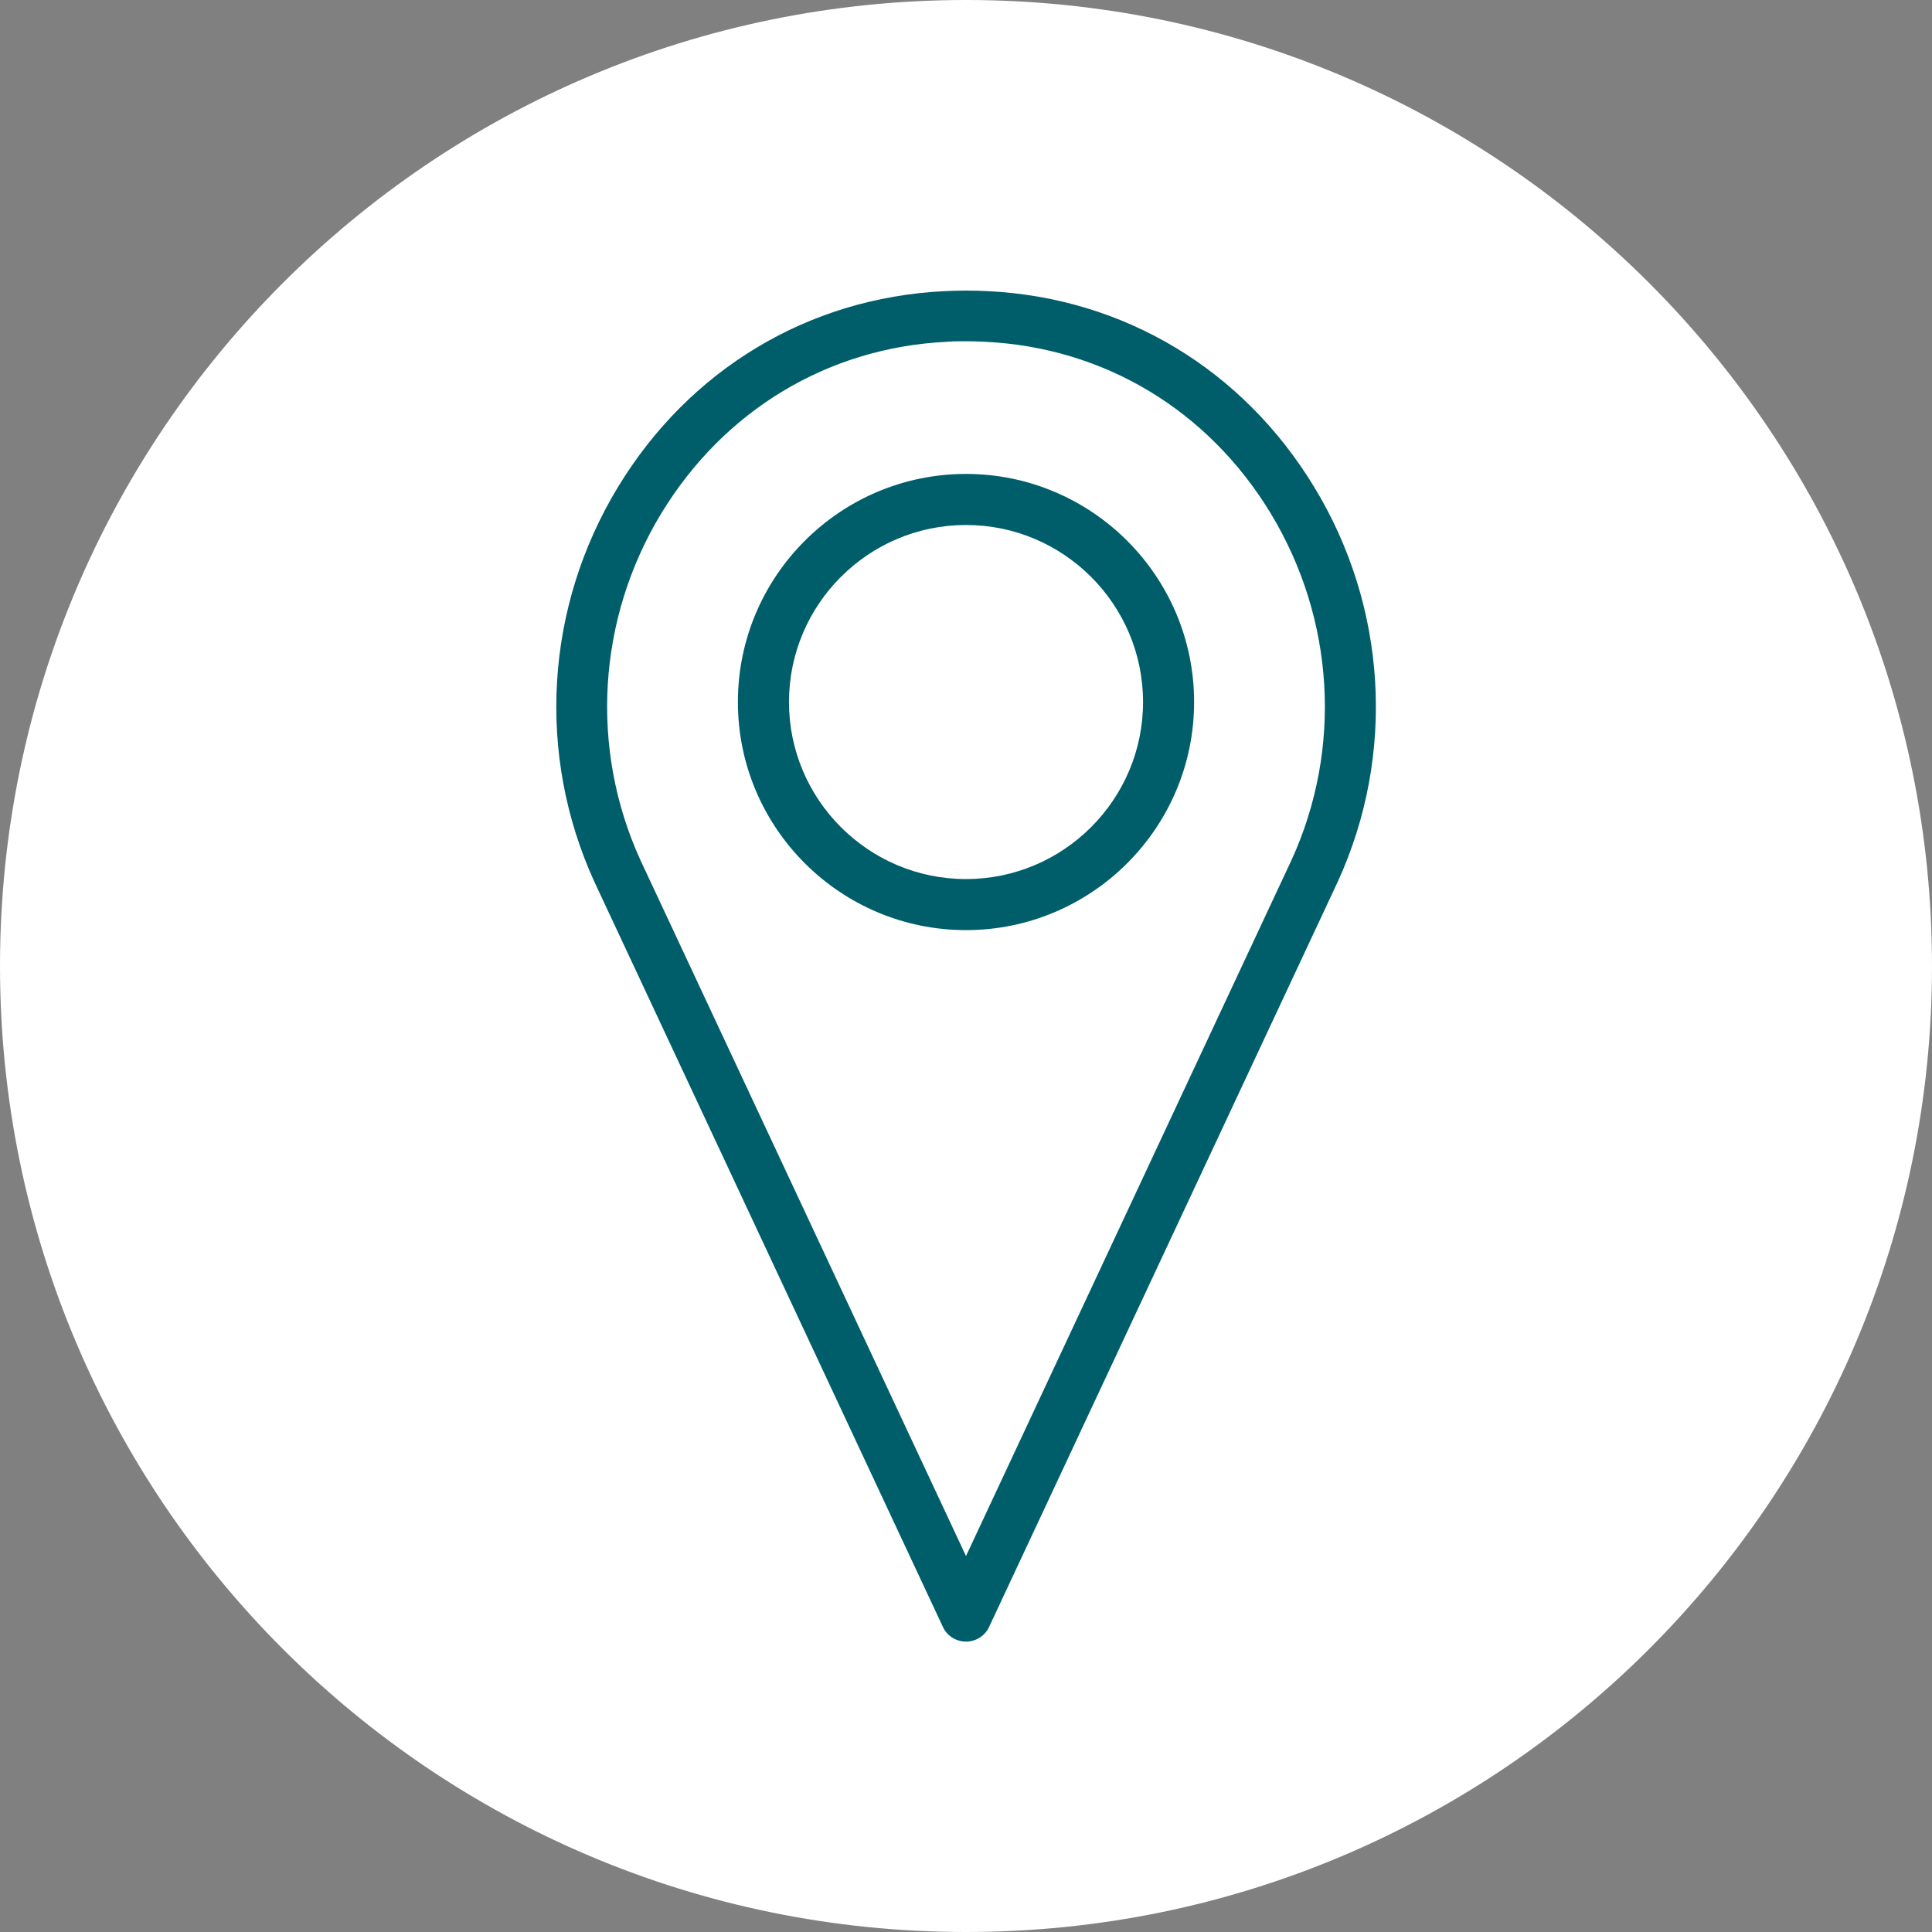
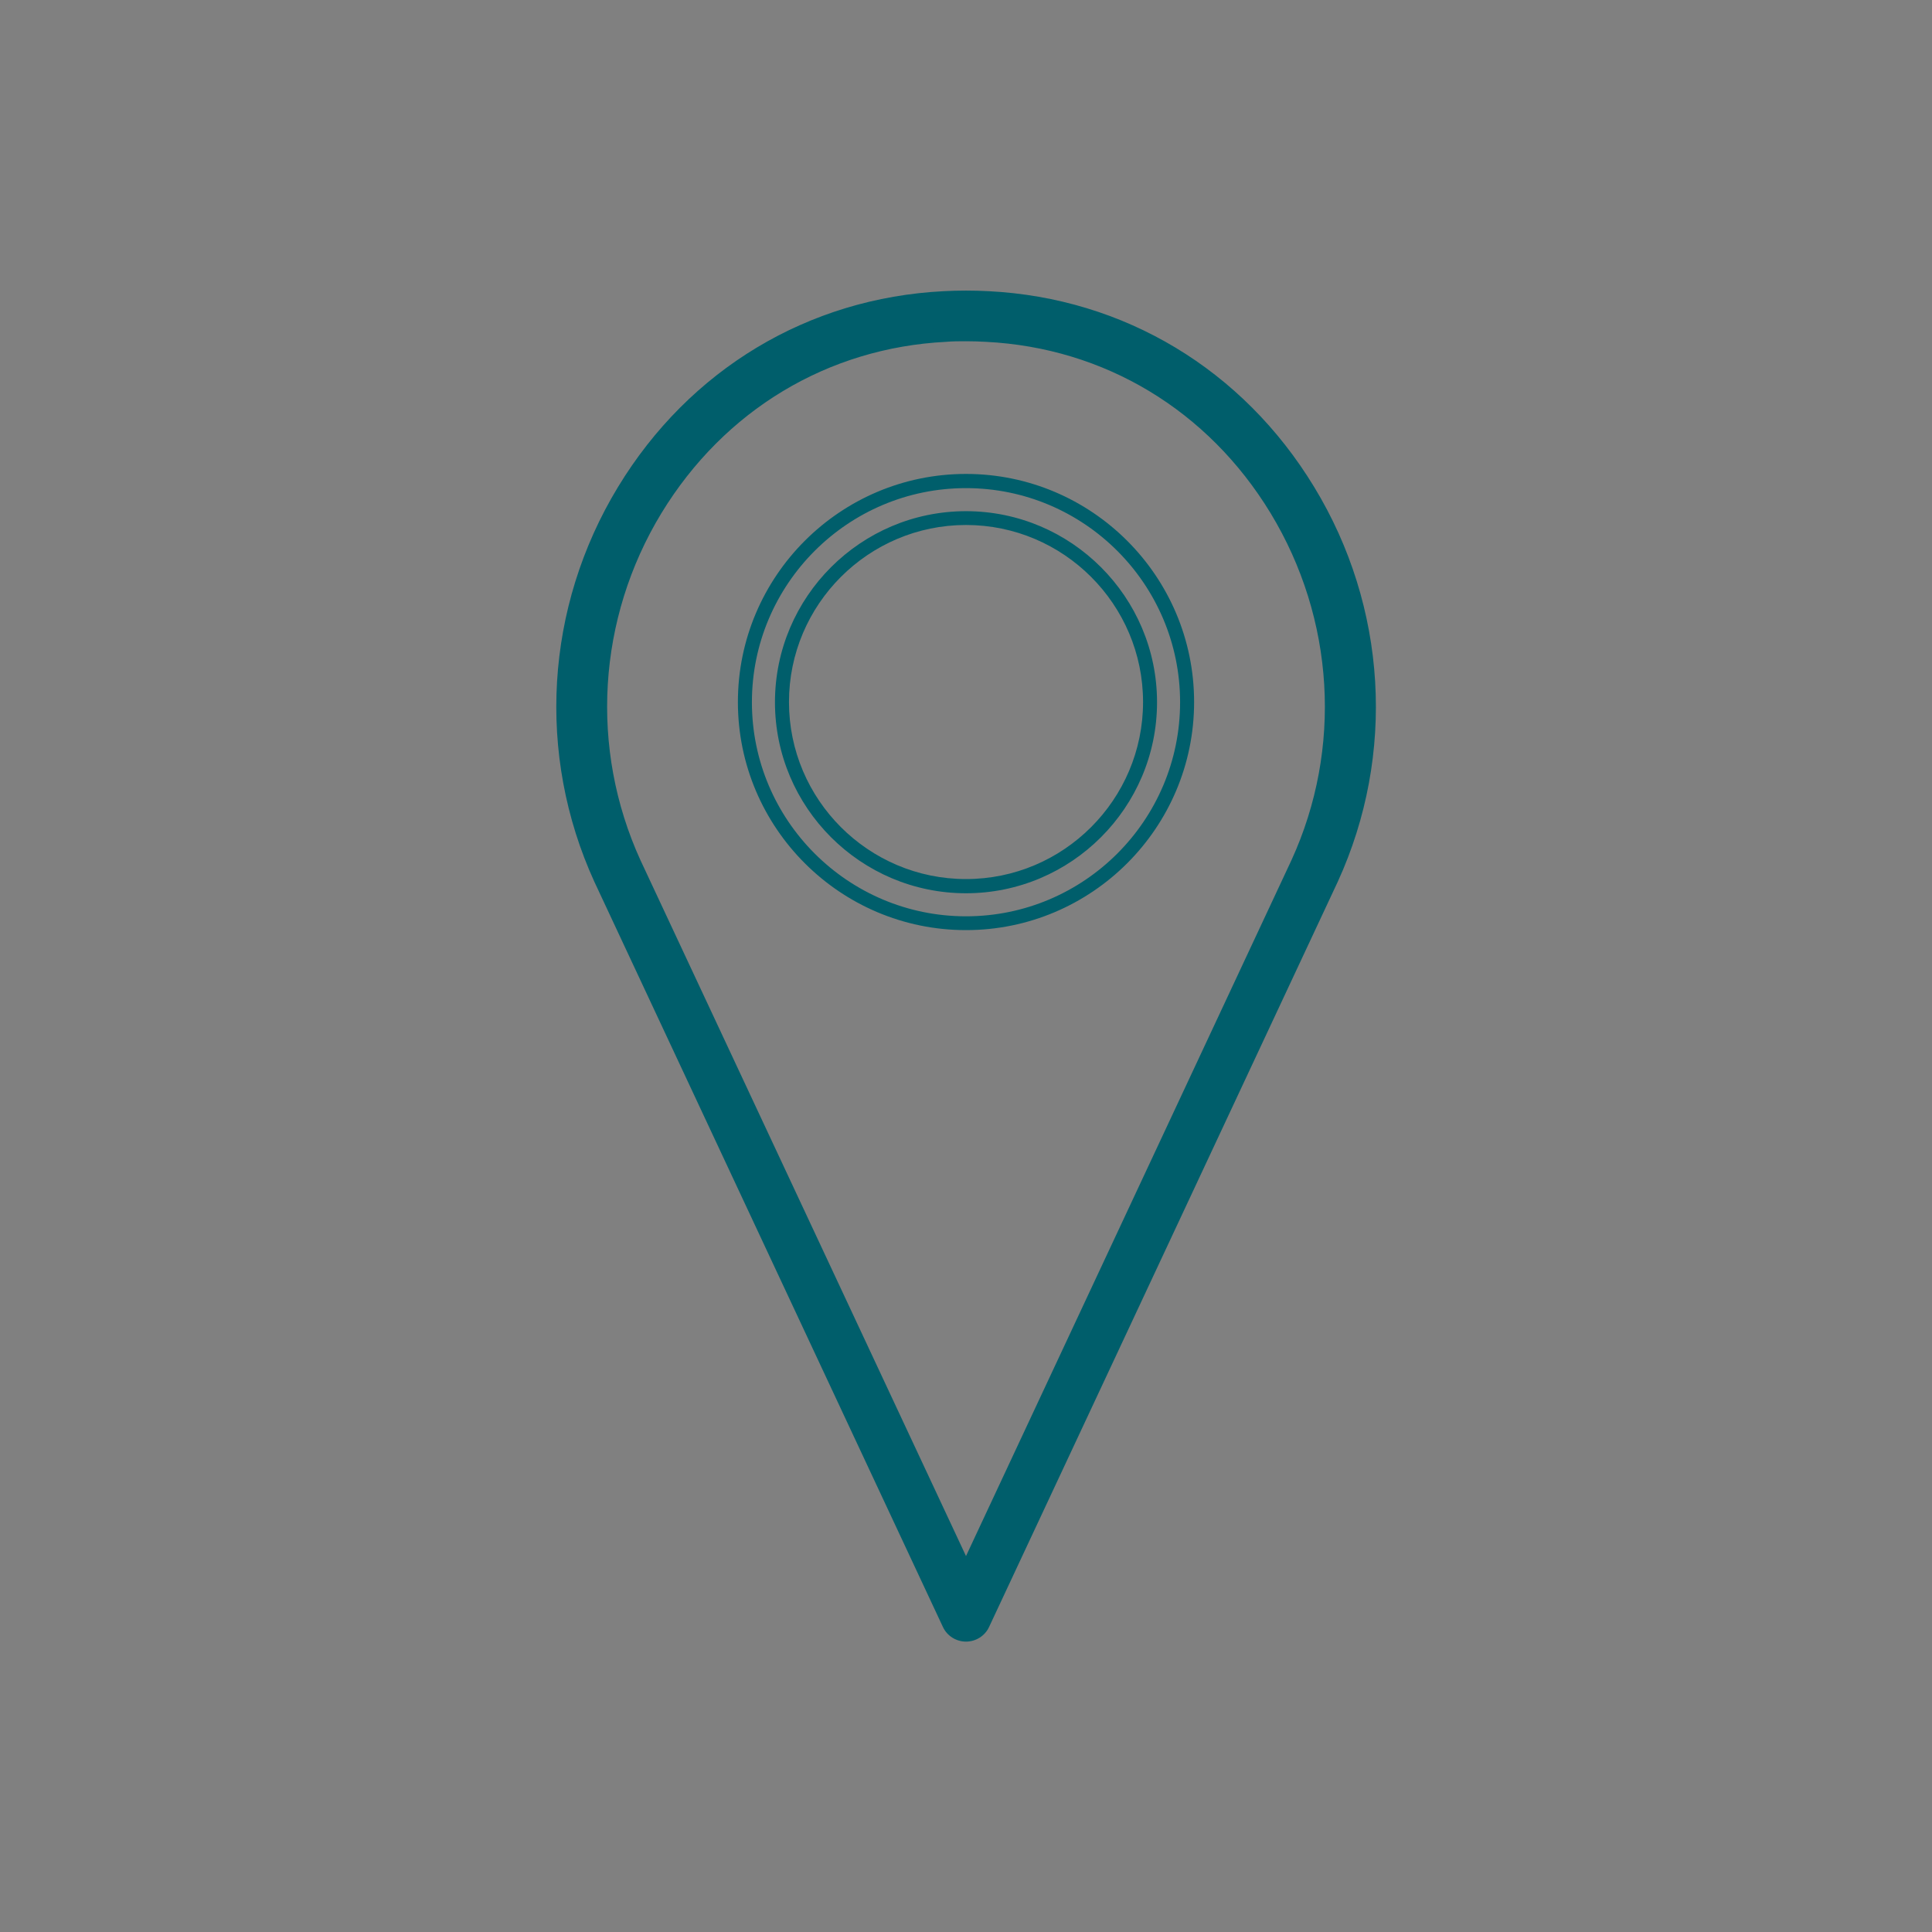
<svg xmlns="http://www.w3.org/2000/svg" width="75" height="75" viewBox="0 0 75 75" fill="none">
  <rect x="0" y="0" width="75" height="75" fill="#808080" stroke="none" />
  <g clip-path="url(#clip0_133_95)">
-     <path d="M37.5 75C58.211 75 75 58.211 75 37.5C75 16.789 58.211 0 37.5 0C16.789 0 0 16.789 0 37.5C0 58.211 16.789 75 37.5 75Z" fill="white" />
    <path d="M37.5 63.452C37.224 63.452 36.964 63.291 36.849 63.038L23.319 34.11C21.099 29.25 21.436 23.617 24.222 19.033C26.946 14.549 31.477 11.824 36.643 11.564C37.217 11.533 37.798 11.533 38.365 11.564C43.531 11.824 48.061 14.549 50.786 19.033C53.571 23.617 53.908 29.25 51.689 34.102L38.151 63.038C38.028 63.291 37.776 63.452 37.5 63.452ZM37.5 12.98C37.232 12.98 36.972 12.98 36.712 13.003C32.028 13.24 27.918 15.712 25.446 19.783C22.913 23.954 22.599 29.089 24.62 33.513L37.5 61.041L50.38 33.505C52.393 29.089 52.087 23.962 49.554 19.783C47.082 15.712 42.972 13.24 38.288 13.003C38.028 12.987 37.768 12.98 37.5 12.98Z" fill="#005E6B" />
    <path d="M37.5 63.727C37.117 63.727 36.765 63.505 36.605 63.161L23.074 34.232C20.816 29.288 21.161 23.564 23.992 18.903C26.763 14.342 31.37 11.571 36.627 11.304C37.209 11.273 37.798 11.273 38.38 11.304C43.638 11.571 48.245 14.342 51.015 18.903C53.847 23.556 54.191 29.288 51.934 34.224L38.395 63.161C38.235 63.505 37.883 63.727 37.5 63.727ZM37.5 11.816C37.217 11.816 36.934 11.816 36.65 11.839C31.569 12.1 27.122 14.77 24.444 19.179C21.704 23.686 21.375 29.227 23.556 34.003L37.087 62.931C37.232 63.245 37.752 63.245 37.898 62.931L51.436 33.995C53.617 29.227 53.281 23.686 50.541 19.179C47.862 14.77 43.416 12.092 38.334 11.839C38.051 11.824 37.768 11.816 37.485 11.816H37.5ZM37.5 61.309C37.393 61.309 37.301 61.248 37.255 61.156L24.375 33.628C22.316 29.12 22.63 23.901 25.217 19.645C27.735 15.497 31.921 12.972 36.696 12.735C37.232 12.712 37.768 12.712 38.303 12.735C43.079 12.98 47.265 15.497 49.783 19.645C52.362 23.893 52.684 29.12 50.625 33.62L37.745 61.163C37.699 61.255 37.607 61.316 37.5 61.316V61.309ZM37.5 13.247C37.24 13.247 36.98 13.247 36.727 13.27C32.135 13.5 28.11 15.926 25.676 19.921C23.189 24.015 22.883 29.059 24.865 33.398L37.5 60.406L50.135 33.39C52.117 29.059 51.811 24.023 49.324 19.921C46.898 15.926 42.872 13.5 38.273 13.27C38.02 13.255 37.76 13.247 37.5 13.247Z" fill="#005E6B" />
-     <path d="M37.5 35.839C32.77 35.839 28.921 31.99 28.921 27.26C28.921 22.531 32.77 18.681 37.5 18.681C42.23 18.681 46.079 22.531 46.079 27.26C46.079 31.99 42.23 35.839 37.5 35.839ZM37.5 20.112C33.559 20.112 30.352 23.319 30.352 27.26C30.352 31.201 33.559 34.408 37.5 34.408C41.441 34.408 44.648 31.201 44.648 27.26C44.648 23.319 41.441 20.112 37.5 20.112Z" fill="#005E6B" />
    <path d="M37.5 36.107C32.617 36.107 28.645 32.135 28.645 27.253C28.645 22.37 32.617 18.398 37.5 18.398C42.383 18.398 46.355 22.37 46.355 27.253C46.355 32.135 42.383 36.107 37.5 36.107ZM37.5 18.949C32.916 18.949 29.189 22.676 29.189 27.26C29.189 31.844 32.916 35.571 37.5 35.571C42.084 35.571 45.811 31.844 45.811 27.26C45.811 22.676 42.084 18.949 37.5 18.949ZM37.5 34.676C33.413 34.676 30.084 31.347 30.084 27.26C30.084 23.174 33.413 19.844 37.5 19.844C41.587 19.844 44.916 23.174 44.916 27.26C44.916 31.347 41.587 34.676 37.5 34.676ZM37.5 20.38C33.712 20.38 30.628 23.464 30.628 27.253C30.628 31.041 33.712 34.125 37.5 34.125C41.288 34.125 44.373 31.041 44.373 27.253C44.373 23.464 41.288 20.38 37.5 20.38Z" fill="#005E6B" />
  </g>
  <defs>
    <clipPath id="clip0_133_95">
      <rect width="75" height="75" fill="white" />
    </clipPath>
  </defs>
</svg>